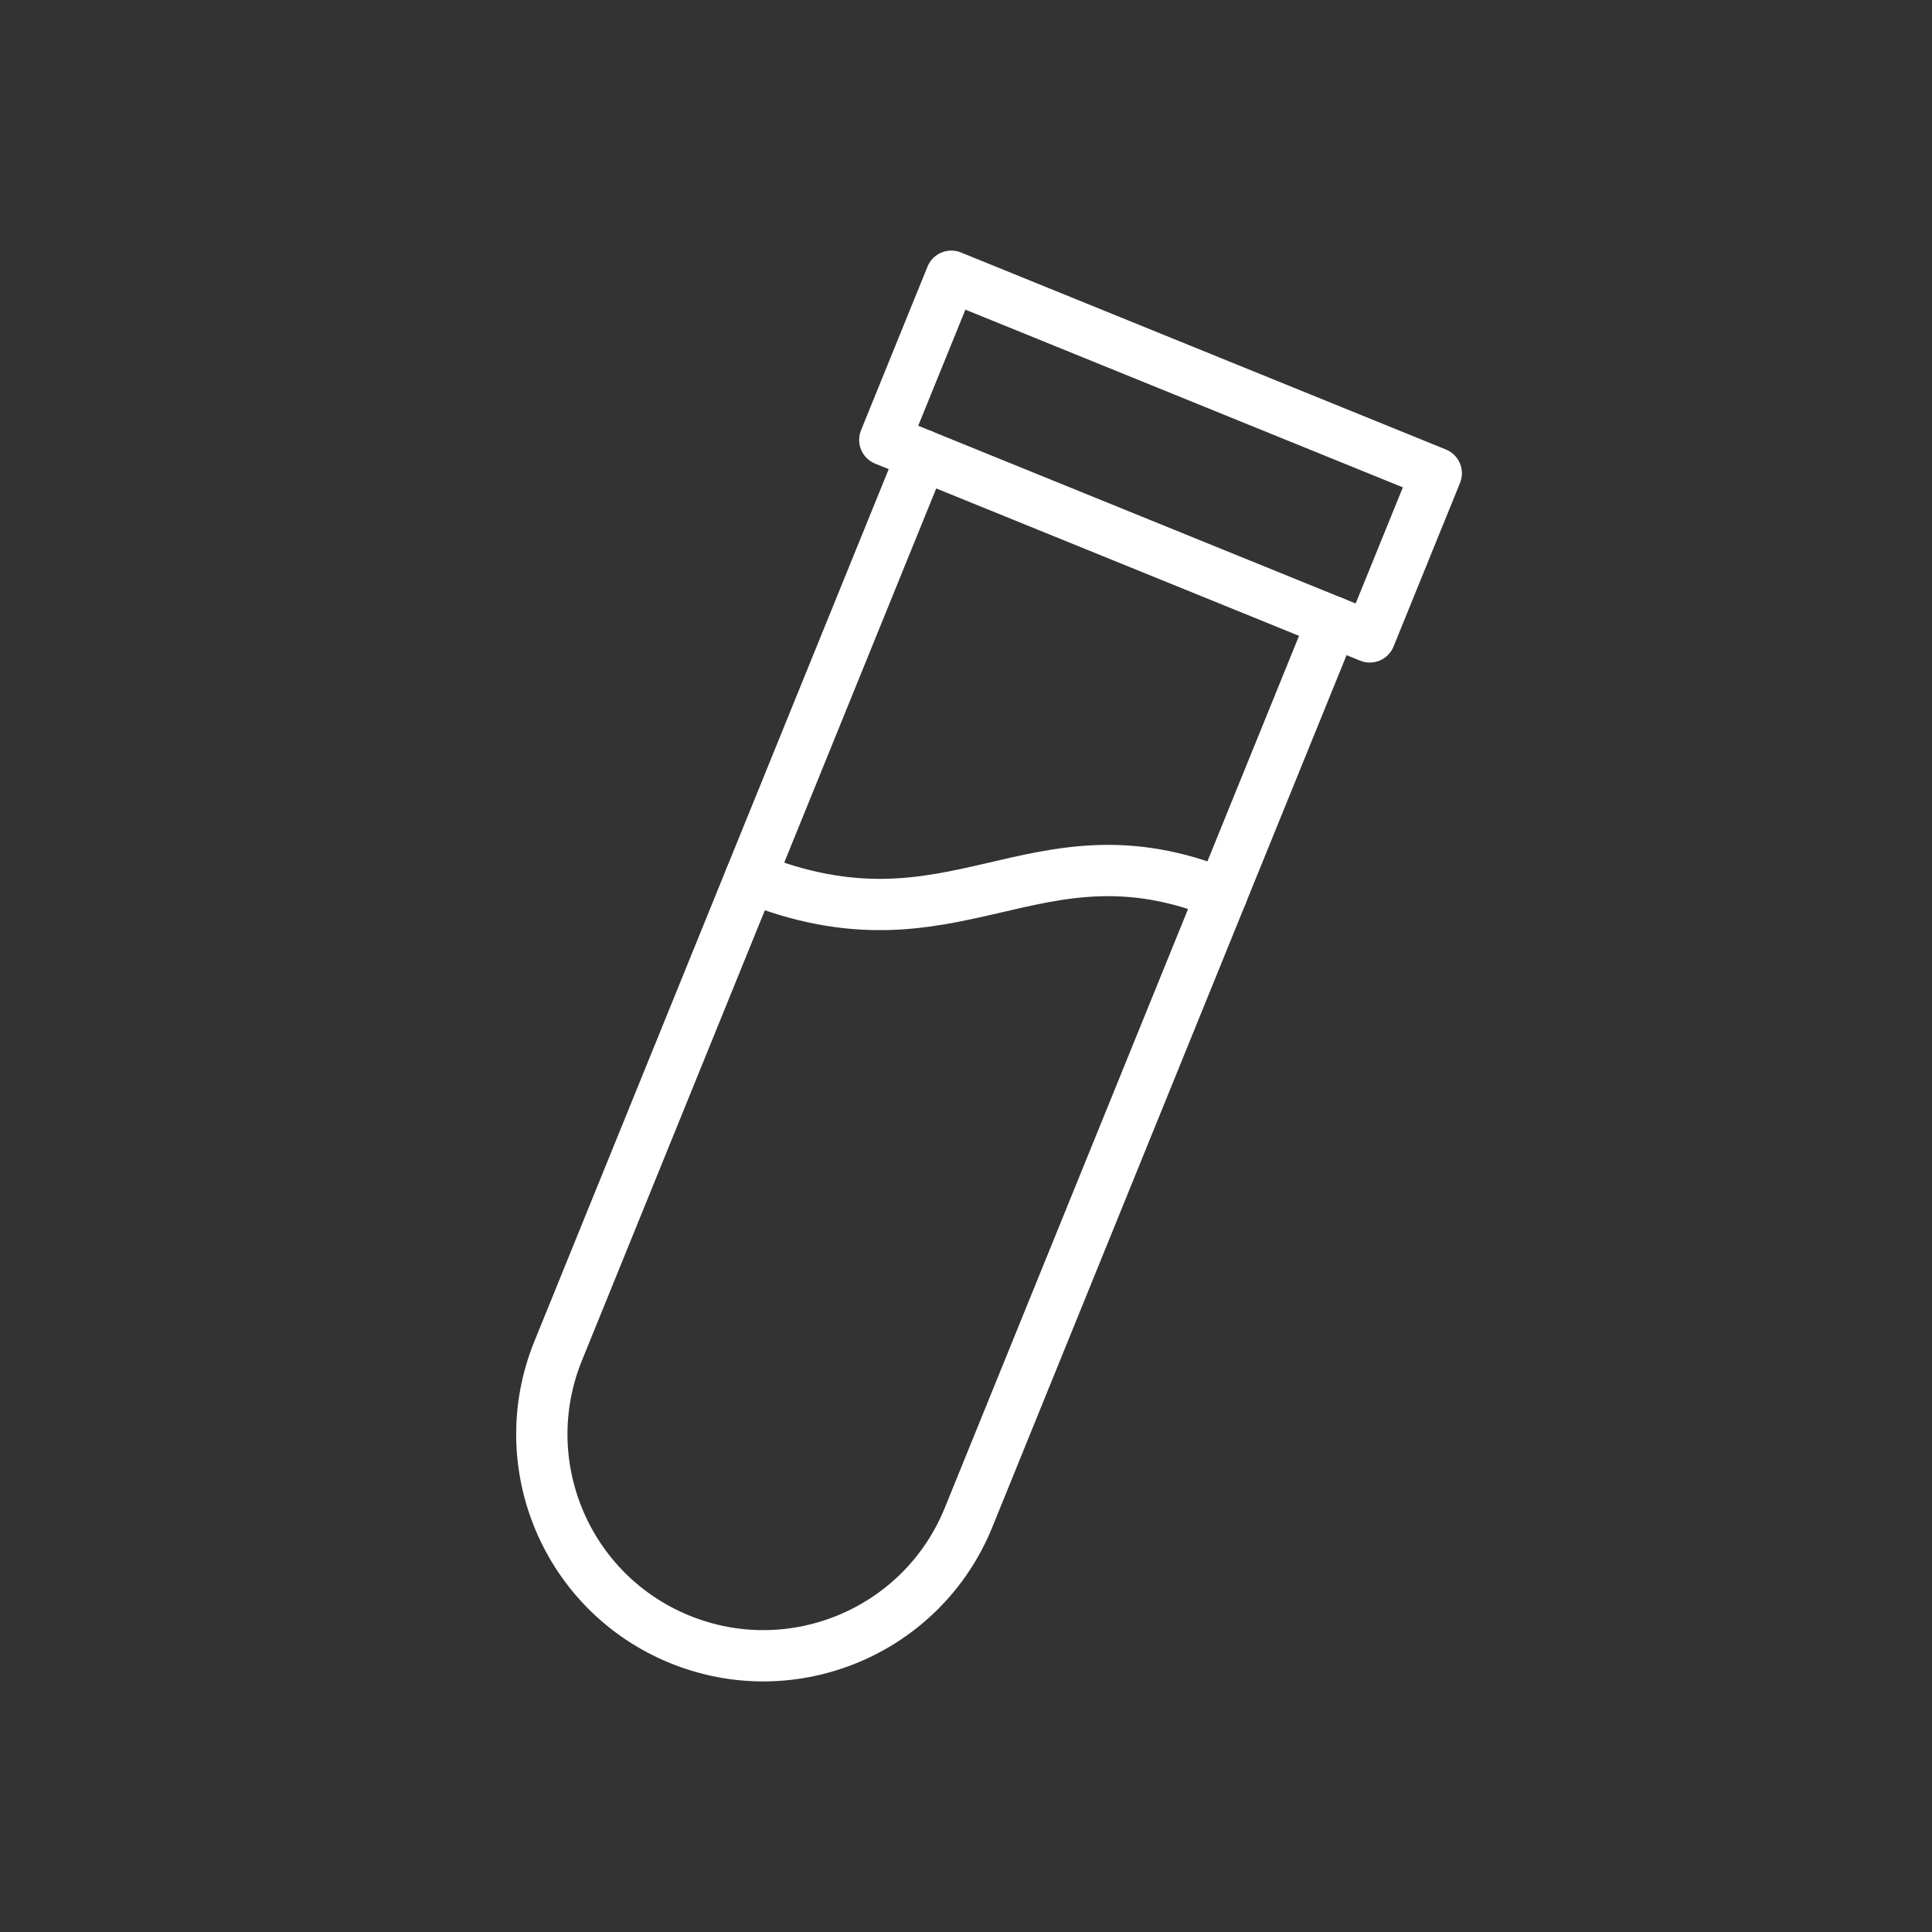
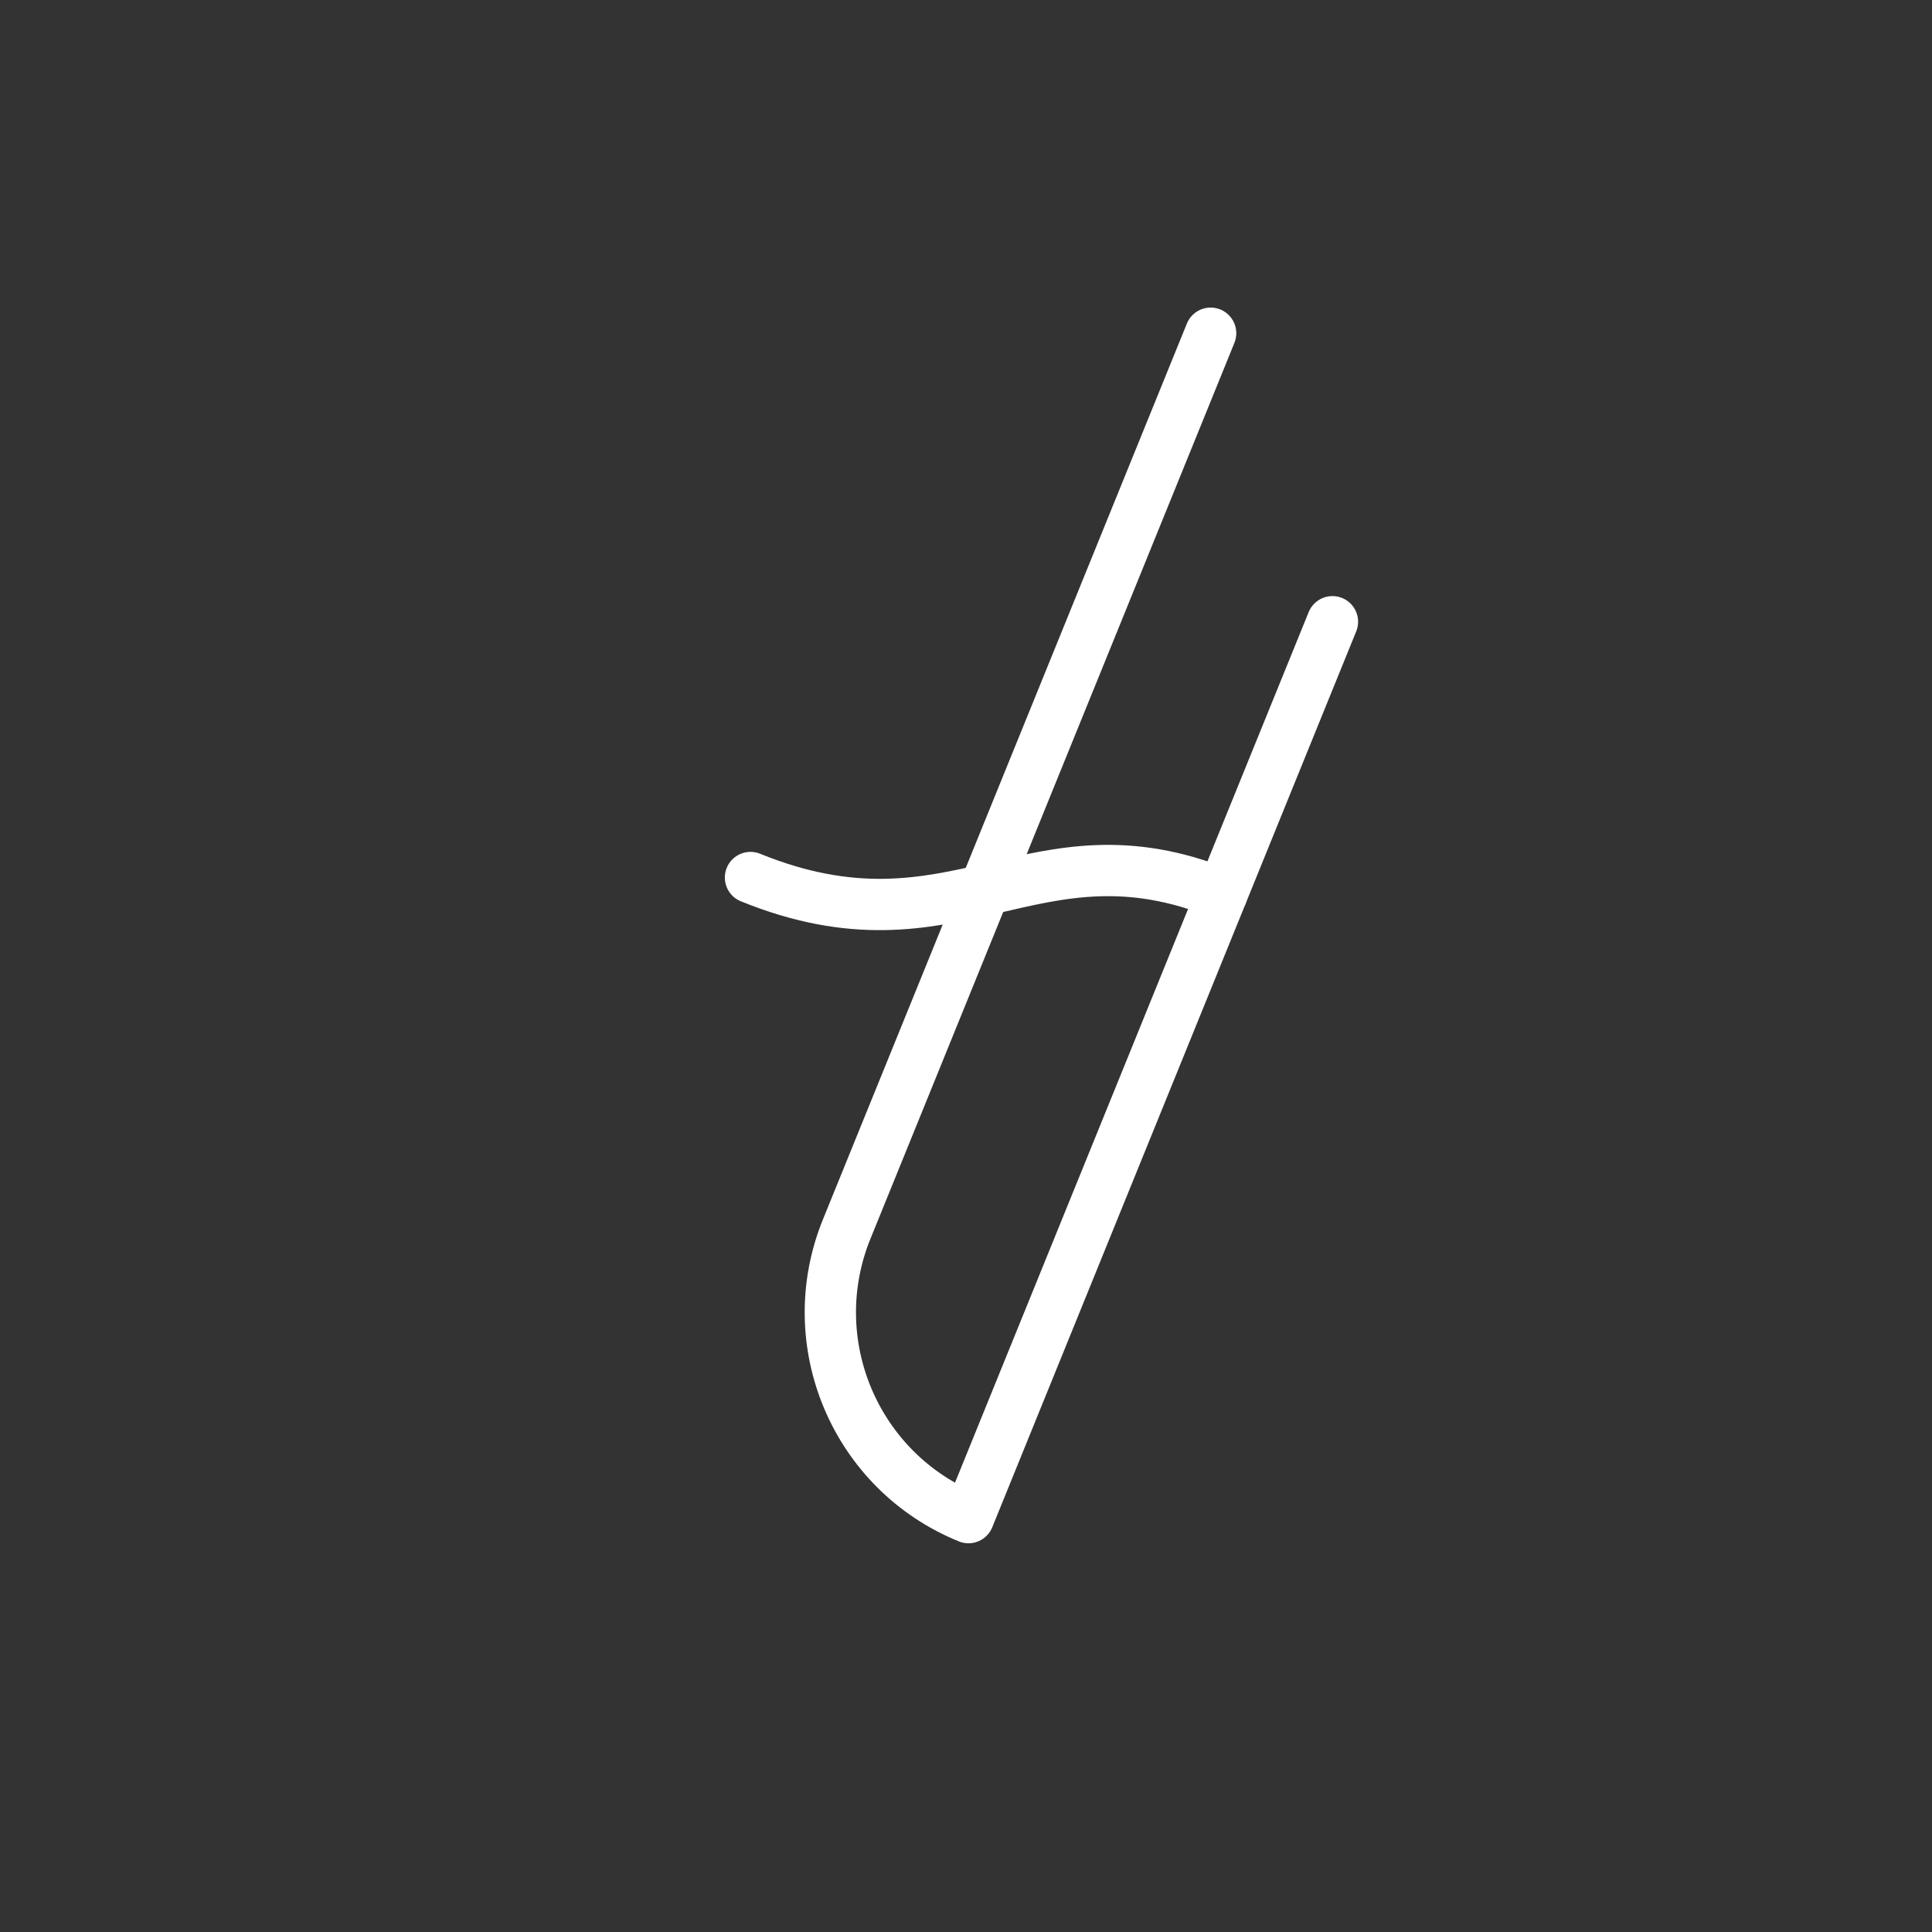
<svg xmlns="http://www.w3.org/2000/svg" id="Calque_5" viewBox="0 0 150.661 150.661">
  <rect x="0" y="0" width="150.661" height="150.661" fill="#333333" stroke="none" />
-   <path d="M103.907,48.484l-28.382,69.863c-3.59,8.836-13.663,13.089-22.499,9.499h0c-8.836-3.59-13.089-13.663-9.499-22.499l28.382-69.863" style="fill:none; stroke:#fff; stroke-linecap:round; stroke-linejoin:round; stroke-width:4px;" />
-   <rect x="70.09" y="28.717" width="40.821" height="13.774" transform="translate(20.056 -31.445) rotate(22.11)" style="fill:none; stroke:#fff; stroke-linecap:round; stroke-linejoin:round; stroke-width:4px;" />
+   <path d="M103.907,48.484l-28.382,69.863h0c-8.836-3.59-13.089-13.663-9.499-22.499l28.382-69.863" style="fill:none; stroke:#fff; stroke-linecap:round; stroke-linejoin:round; stroke-width:4px;" />
  <path d="M58.524,68.431c15.999,6.5,22.015-4.707,36.758,1.283" style="fill:none; stroke:#fff; stroke-linecap:round; stroke-linejoin:round; stroke-width:4px;" />
</svg>